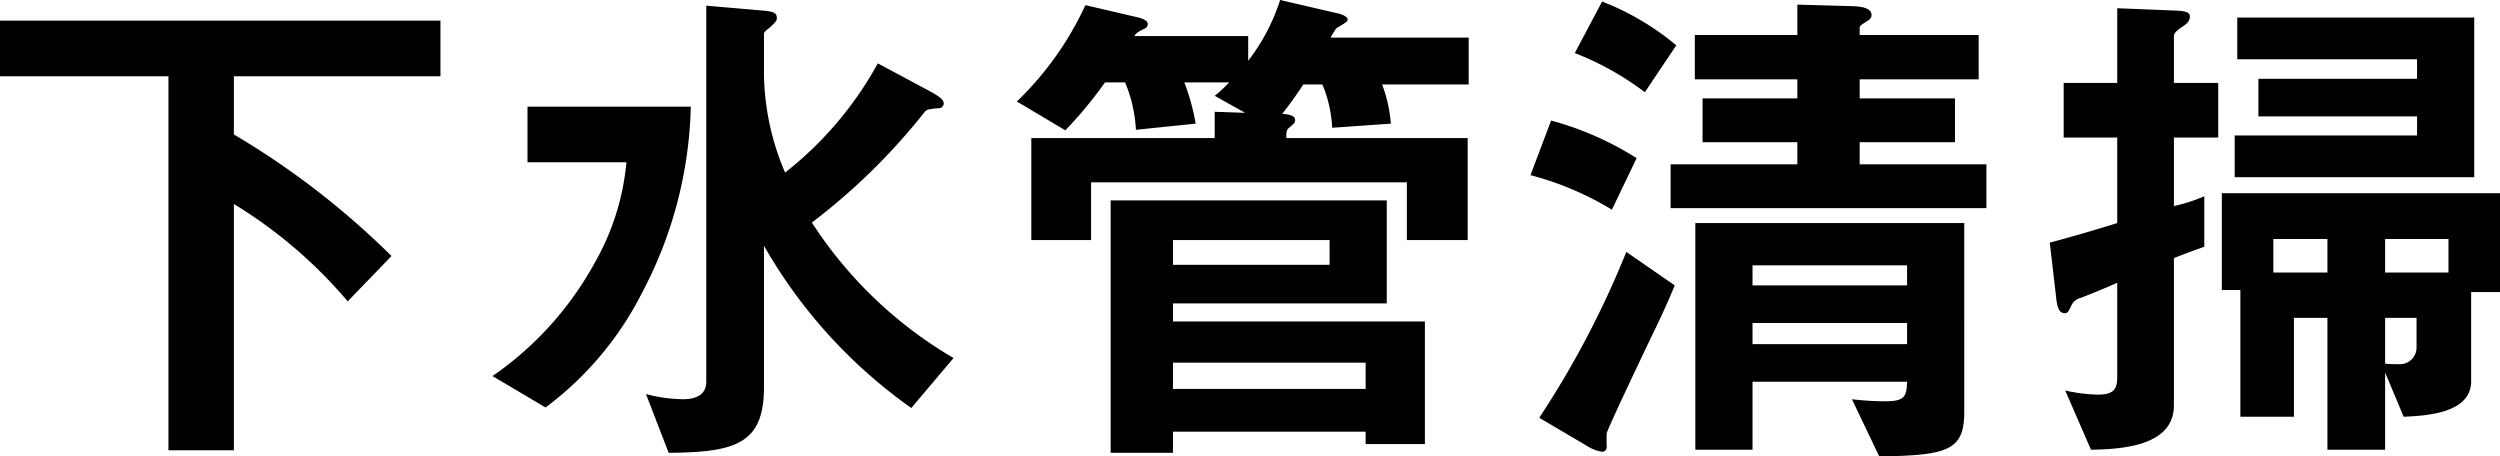
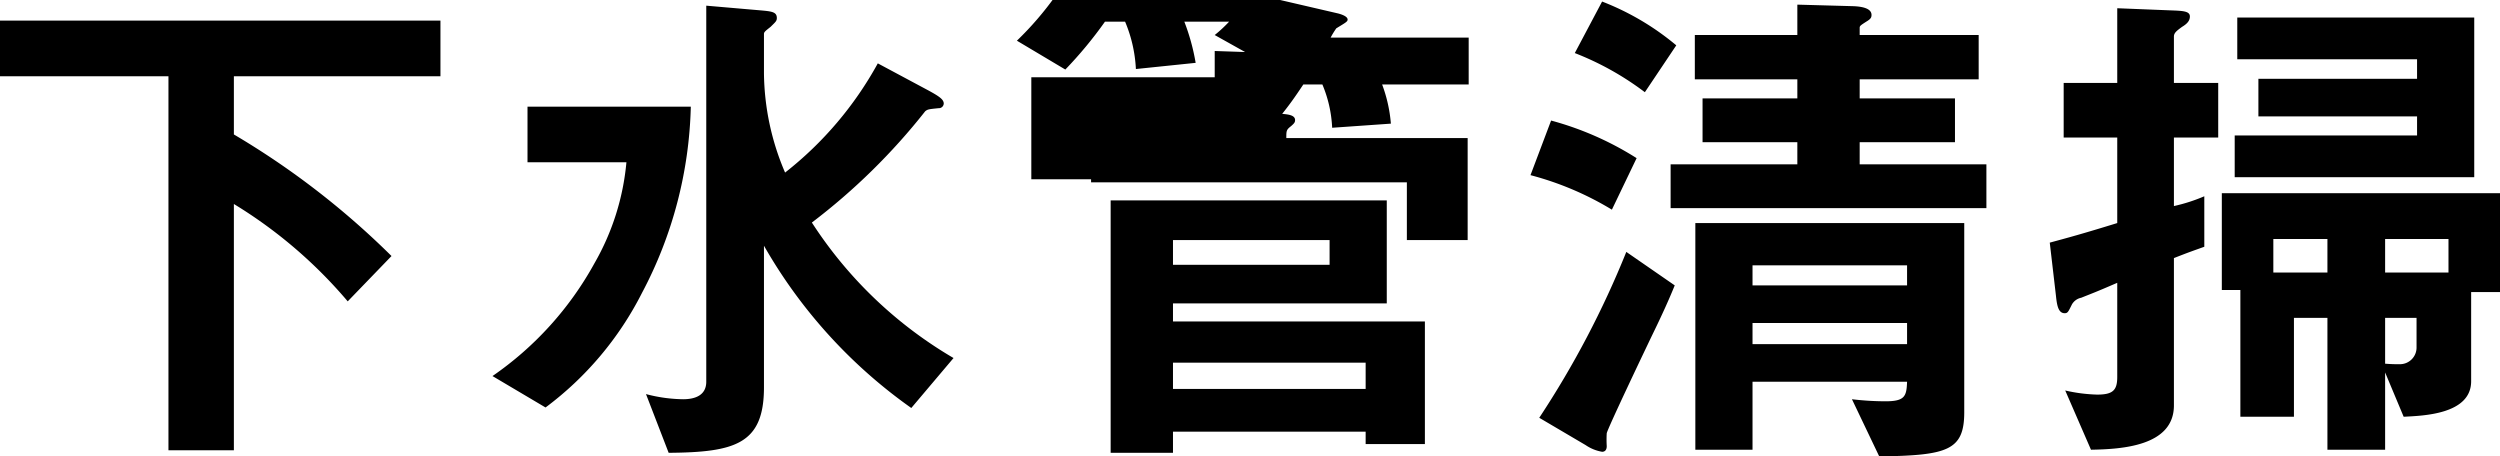
<svg xmlns="http://www.w3.org/2000/svg" width="97.06" height="17.72" viewBox="0 0 97.06 17.72">
-   <path id="title-02" d="M18.58-13.52v-2.16H1.48v2.16H8.02V1h2.54V-8.56a18.164,18.164,0,0,1,4.42,3.78l1.7-1.76a31.325,31.325,0,0,0-6.12-4.72v-2.26ZM38.5-2.58A16.409,16.409,0,0,1,33-7.84a24.315,24.315,0,0,0,4.4-4.32c.1-.08.14-.08.52-.12a.188.188,0,0,0,.2-.18c0-.16-.18-.28-.58-.5l-1.98-1.06a13.84,13.84,0,0,1-3.6,4.24,10,10,0,0,1-.82-3.86v-1.52c0-.08.06-.12.26-.28.18-.18.24-.22.24-.34,0-.24-.2-.26-.66-.3l-2.08-.18v14.6c0,.52-.42.68-.9.68a5.893,5.893,0,0,1-1.44-.2l.88,2.28c2.58-.02,3.7-.34,3.7-2.54v-5.5a19.6,19.6,0,0,0,5.72,6.3ZM28.3-12.34H21.96v2.16H25.8a9.6,9.6,0,0,1-1.24,3.92A12.811,12.811,0,0,1,20.6-1.88L22.66-.66A12.694,12.694,0,0,0,26.4-5.1,16.234,16.234,0,0,0,28.3-12.34ZM56.8.76V-4H47.02v-.7h8.3v-4H44.6V1.1h2.42V.28H54.5V.76ZM58.5-13.2v-1.82H53.14a3.479,3.479,0,0,1,.22-.36c.36-.22.44-.26.44-.34,0-.14-.3-.22-.38-.24l-2.24-.52a7.721,7.721,0,0,1-1.24,2.36v-.96H45.52c.08-.12.1-.14.38-.28a.2.2,0,0,0,.14-.2c0-.14-.28-.22-.36-.24l-2.06-.48a12.43,12.43,0,0,1-2.66,3.74l1.88,1.12a15.883,15.883,0,0,0,1.54-1.86h.78a5.412,5.412,0,0,1,.42,1.84l2.32-.24a8.239,8.239,0,0,0-.44-1.6H49.2a5.273,5.273,0,0,1-.56.52l1.18.66-1.18-.04v1.02H41.52v3.96h2.32V-9.4H56.1v2.24h2.36v-3.96H51.42c0-.28,0-.32.18-.46.14-.12.16-.16.16-.24,0-.2-.3-.22-.5-.24.3-.38.46-.6.82-1.14h.74a4.888,4.888,0,0,1,.38,1.68l2.28-.16a5.653,5.653,0,0,0-.34-1.52Zm-5.4,7H47.02v-.96H53.1Zm1.4,4.82H47.02V-2.4H54.5Zm23.24.9V-7.82H67.3V.98h2.22V-1.66h6c-.02.56-.08.76-.84.76a11.205,11.205,0,0,1-1.3-.08l1.06,2.22C77.08,1.2,77.74,1.02,77.74-.48ZM75.52-5.4h-6v-.78h6Zm0,2.28h-6v-.82h6ZM78.6-8.4v-1.7H73.68v-.86h3.7v-1.7h-3.7v-.74H78.3v-1.72H73.68v-.28c0-.08.04-.1.32-.28.12-.08.14-.14.14-.22,0-.2-.22-.32-.7-.34l-2.18-.06v1.18H67.28v1.72h3.98v.74H67.58v1.7h3.68v.86H66.34v1.7ZM66.56-14.72a10.246,10.246,0,0,0-2.88-1.7l-1.06,2a11.306,11.306,0,0,1,2.72,1.52Zm-1.54,4.38A12.067,12.067,0,0,0,61.7-11.8l-.8,2.12a11.932,11.932,0,0,1,3.16,1.34ZM66.5-5.4,64.62-6.7A36.181,36.181,0,0,1,61.24-.26L63.04.8a1.606,1.606,0,0,0,.64.26c.1,0,.18-.06.18-.22a4.167,4.167,0,0,1,0-.5c.04-.2,1.52-3.3,1.76-3.8C66.02-4.28,66.28-4.86,66.5-5.4Zm32.04.26V-8.98H87.74v3.76h.72V-.3h2.08V-4.14h1.3V.98h2.24v-3L94.8-.3c.72-.04,2.62-.08,2.62-1.38V-5.14Zm-2-.76H94.08V-7.2h2.46ZM95.3-3a.646.646,0,0,1-.66.66c-.18,0-.3,0-.56-.02V-4.14H95.3ZM91.84-5.9h-2.1V-7.2h2.1Zm5.7-3.7v-6.2h-9.2v1.62h6.98v.76H89.16v1.46h6.16v.74H88.24V-9.6ZM87.6-11.14v-2.12H85.88v-1.8c0-.14.1-.22.32-.38.2-.12.3-.24.3-.4,0-.22-.3-.22-.82-.24l-2-.08v2.9H81.6v2.12h2.08v3.32c-1.36.42-1.88.56-2.62.76L81.3-5c.04.4.1.68.34.68.12,0,.14-.06.28-.34a.538.538,0,0,1,.36-.26c.5-.2.52-.2,1.4-.58v3.66c0,.52-.18.68-.78.68a6.183,6.183,0,0,1-1.24-.16l1,2.3c1.2-.02,3.22-.14,3.22-1.72V-6.46c.66-.26.74-.28,1.18-.44V-8.86a6.574,6.574,0,0,1-1.18.38v-2.66Z" transform="translate(-1.48 16.48)" />
+   <path id="title-02" d="M18.58-13.52v-2.16H1.48v2.16H8.02V1h2.54V-8.56a18.164,18.164,0,0,1,4.42,3.78l1.7-1.76a31.325,31.325,0,0,0-6.12-4.72v-2.26ZM38.5-2.58A16.409,16.409,0,0,1,33-7.84a24.315,24.315,0,0,0,4.4-4.32c.1-.08.14-.08.52-.12a.188.188,0,0,0,.2-.18c0-.16-.18-.28-.58-.5l-1.98-1.06a13.84,13.84,0,0,1-3.6,4.24,10,10,0,0,1-.82-3.86v-1.52c0-.08.06-.12.26-.28.18-.18.24-.22.24-.34,0-.24-.2-.26-.66-.3l-2.08-.18v14.6c0,.52-.42.68-.9.68a5.893,5.893,0,0,1-1.44-.2l.88,2.28c2.58-.02,3.7-.34,3.7-2.54v-5.5a19.6,19.6,0,0,0,5.72,6.3ZM28.3-12.34H21.96v2.16H25.8a9.6,9.6,0,0,1-1.24,3.92A12.811,12.811,0,0,1,20.6-1.88L22.66-.66A12.694,12.694,0,0,0,26.4-5.1,16.234,16.234,0,0,0,28.3-12.34ZM56.8.76V-4H47.02v-.7h8.3v-4H44.6V1.1h2.42V.28H54.5V.76ZM58.5-13.2v-1.82H53.14a3.479,3.479,0,0,1,.22-.36c.36-.22.44-.26.44-.34,0-.14-.3-.22-.38-.24l-2.24-.52v-.96H45.52c.08-.12.1-.14.38-.28a.2.2,0,0,0,.14-.2c0-.14-.28-.22-.36-.24l-2.06-.48a12.43,12.43,0,0,1-2.66,3.74l1.88,1.12a15.883,15.883,0,0,0,1.54-1.86h.78a5.412,5.412,0,0,1,.42,1.84l2.32-.24a8.239,8.239,0,0,0-.44-1.6H49.2a5.273,5.273,0,0,1-.56.52l1.18.66-1.18-.04v1.02H41.52v3.96h2.32V-9.4H56.1v2.24h2.36v-3.96H51.42c0-.28,0-.32.18-.46.14-.12.16-.16.16-.24,0-.2-.3-.22-.5-.24.3-.38.46-.6.82-1.14h.74a4.888,4.888,0,0,1,.38,1.68l2.28-.16a5.653,5.653,0,0,0-.34-1.52Zm-5.4,7H47.02v-.96H53.1Zm1.4,4.82H47.02V-2.4H54.5Zm23.24.9V-7.82H67.3V.98h2.22V-1.66h6c-.02.56-.08.76-.84.76a11.205,11.205,0,0,1-1.3-.08l1.06,2.22C77.08,1.2,77.74,1.02,77.74-.48ZM75.52-5.4h-6v-.78h6Zm0,2.28h-6v-.82h6ZM78.6-8.4v-1.7H73.68v-.86h3.7v-1.7h-3.7v-.74H78.3v-1.72H73.68v-.28c0-.08.04-.1.32-.28.12-.08.14-.14.14-.22,0-.2-.22-.32-.7-.34l-2.18-.06v1.18H67.28v1.72h3.98v.74H67.58v1.7h3.68v.86H66.34v1.7ZM66.56-14.72a10.246,10.246,0,0,0-2.88-1.7l-1.06,2a11.306,11.306,0,0,1,2.72,1.52Zm-1.54,4.38A12.067,12.067,0,0,0,61.7-11.8l-.8,2.12a11.932,11.932,0,0,1,3.16,1.34ZM66.5-5.4,64.62-6.7A36.181,36.181,0,0,1,61.24-.26L63.04.8a1.606,1.606,0,0,0,.64.26c.1,0,.18-.06.18-.22a4.167,4.167,0,0,1,0-.5c.04-.2,1.52-3.3,1.76-3.8C66.02-4.28,66.28-4.86,66.5-5.4Zm32.04.26V-8.98H87.74v3.76h.72V-.3h2.08V-4.14h1.3V.98h2.24v-3L94.8-.3c.72-.04,2.62-.08,2.62-1.38V-5.14Zm-2-.76H94.08V-7.2h2.46ZM95.3-3a.646.646,0,0,1-.66.66c-.18,0-.3,0-.56-.02V-4.14H95.3ZM91.84-5.9h-2.1V-7.2h2.1Zm5.7-3.7v-6.2h-9.2v1.62h6.98v.76H89.16v1.46h6.16v.74H88.24V-9.6ZM87.6-11.14v-2.12H85.88v-1.8c0-.14.1-.22.32-.38.2-.12.3-.24.3-.4,0-.22-.3-.22-.82-.24l-2-.08v2.9H81.6v2.12h2.08v3.32c-1.36.42-1.88.56-2.62.76L81.3-5c.04.4.1.68.34.68.12,0,.14-.06.28-.34a.538.538,0,0,1,.36-.26c.5-.2.52-.2,1.4-.58v3.66c0,.52-.18.68-.78.68a6.183,6.183,0,0,1-1.24-.16l1,2.3c1.2-.02,3.22-.14,3.22-1.72V-6.46c.66-.26.74-.28,1.18-.44V-8.86a6.574,6.574,0,0,1-1.18.38v-2.66Z" transform="translate(-1.48 16.48)" />
</svg>